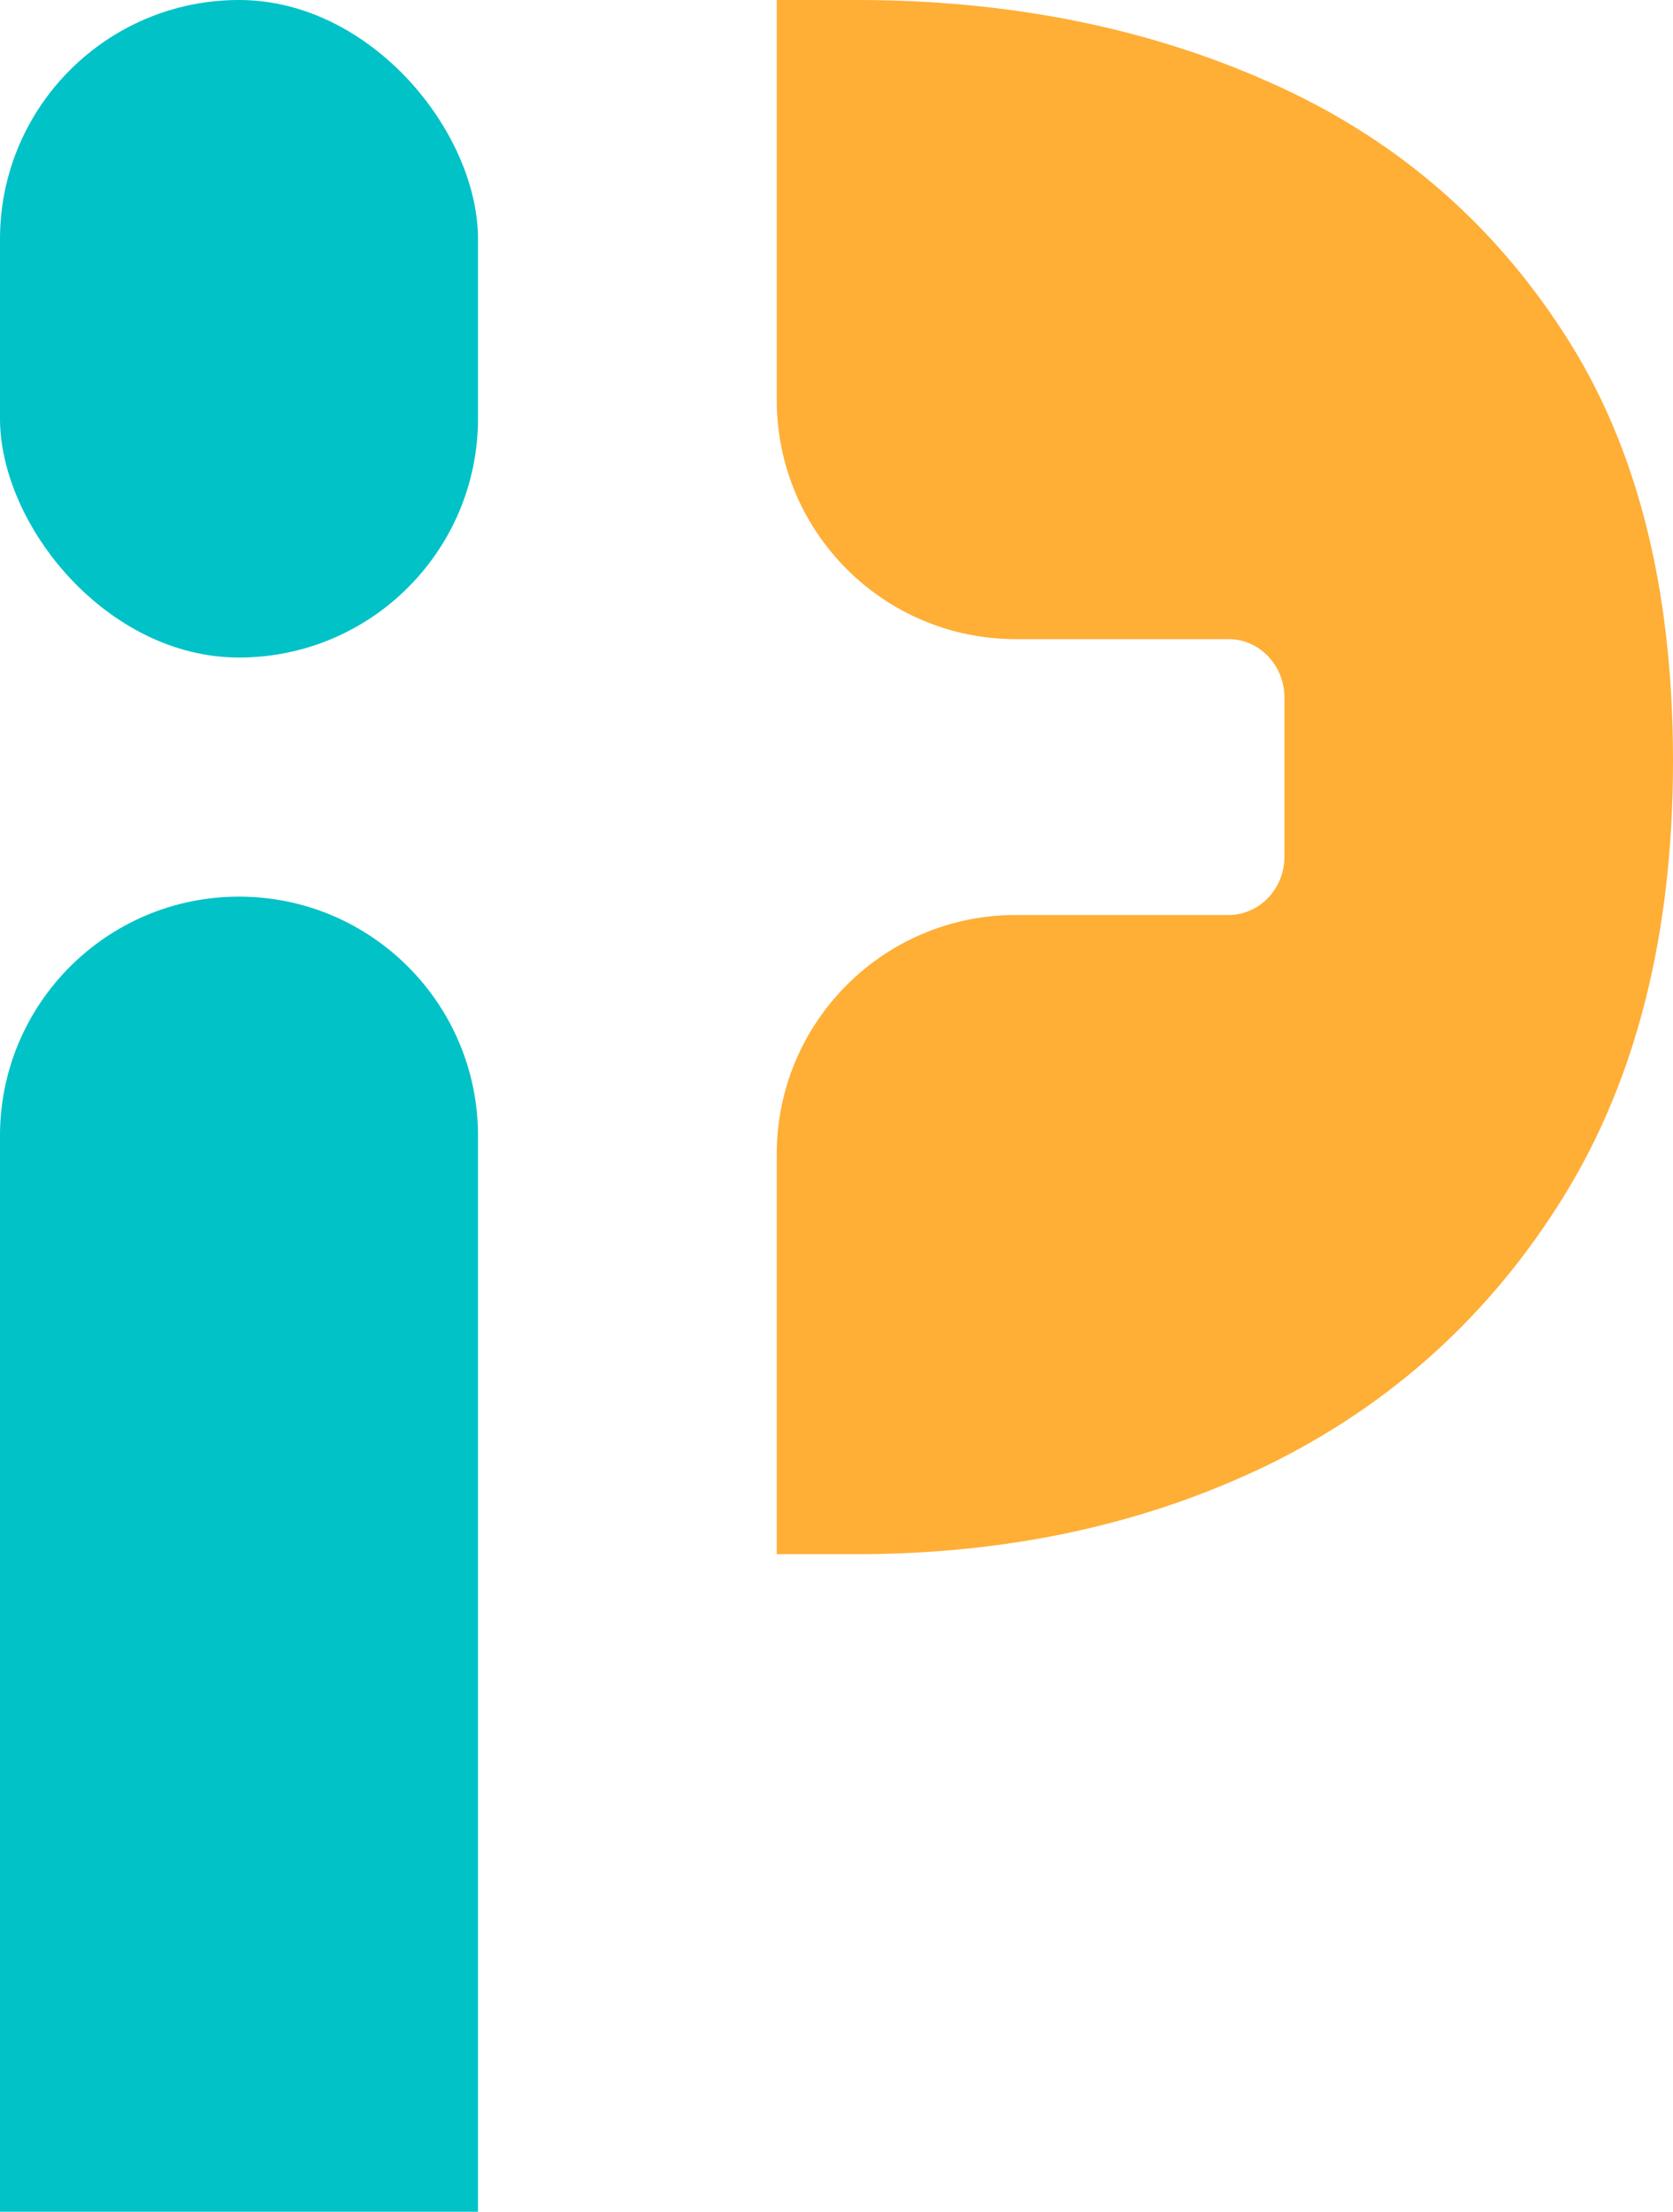
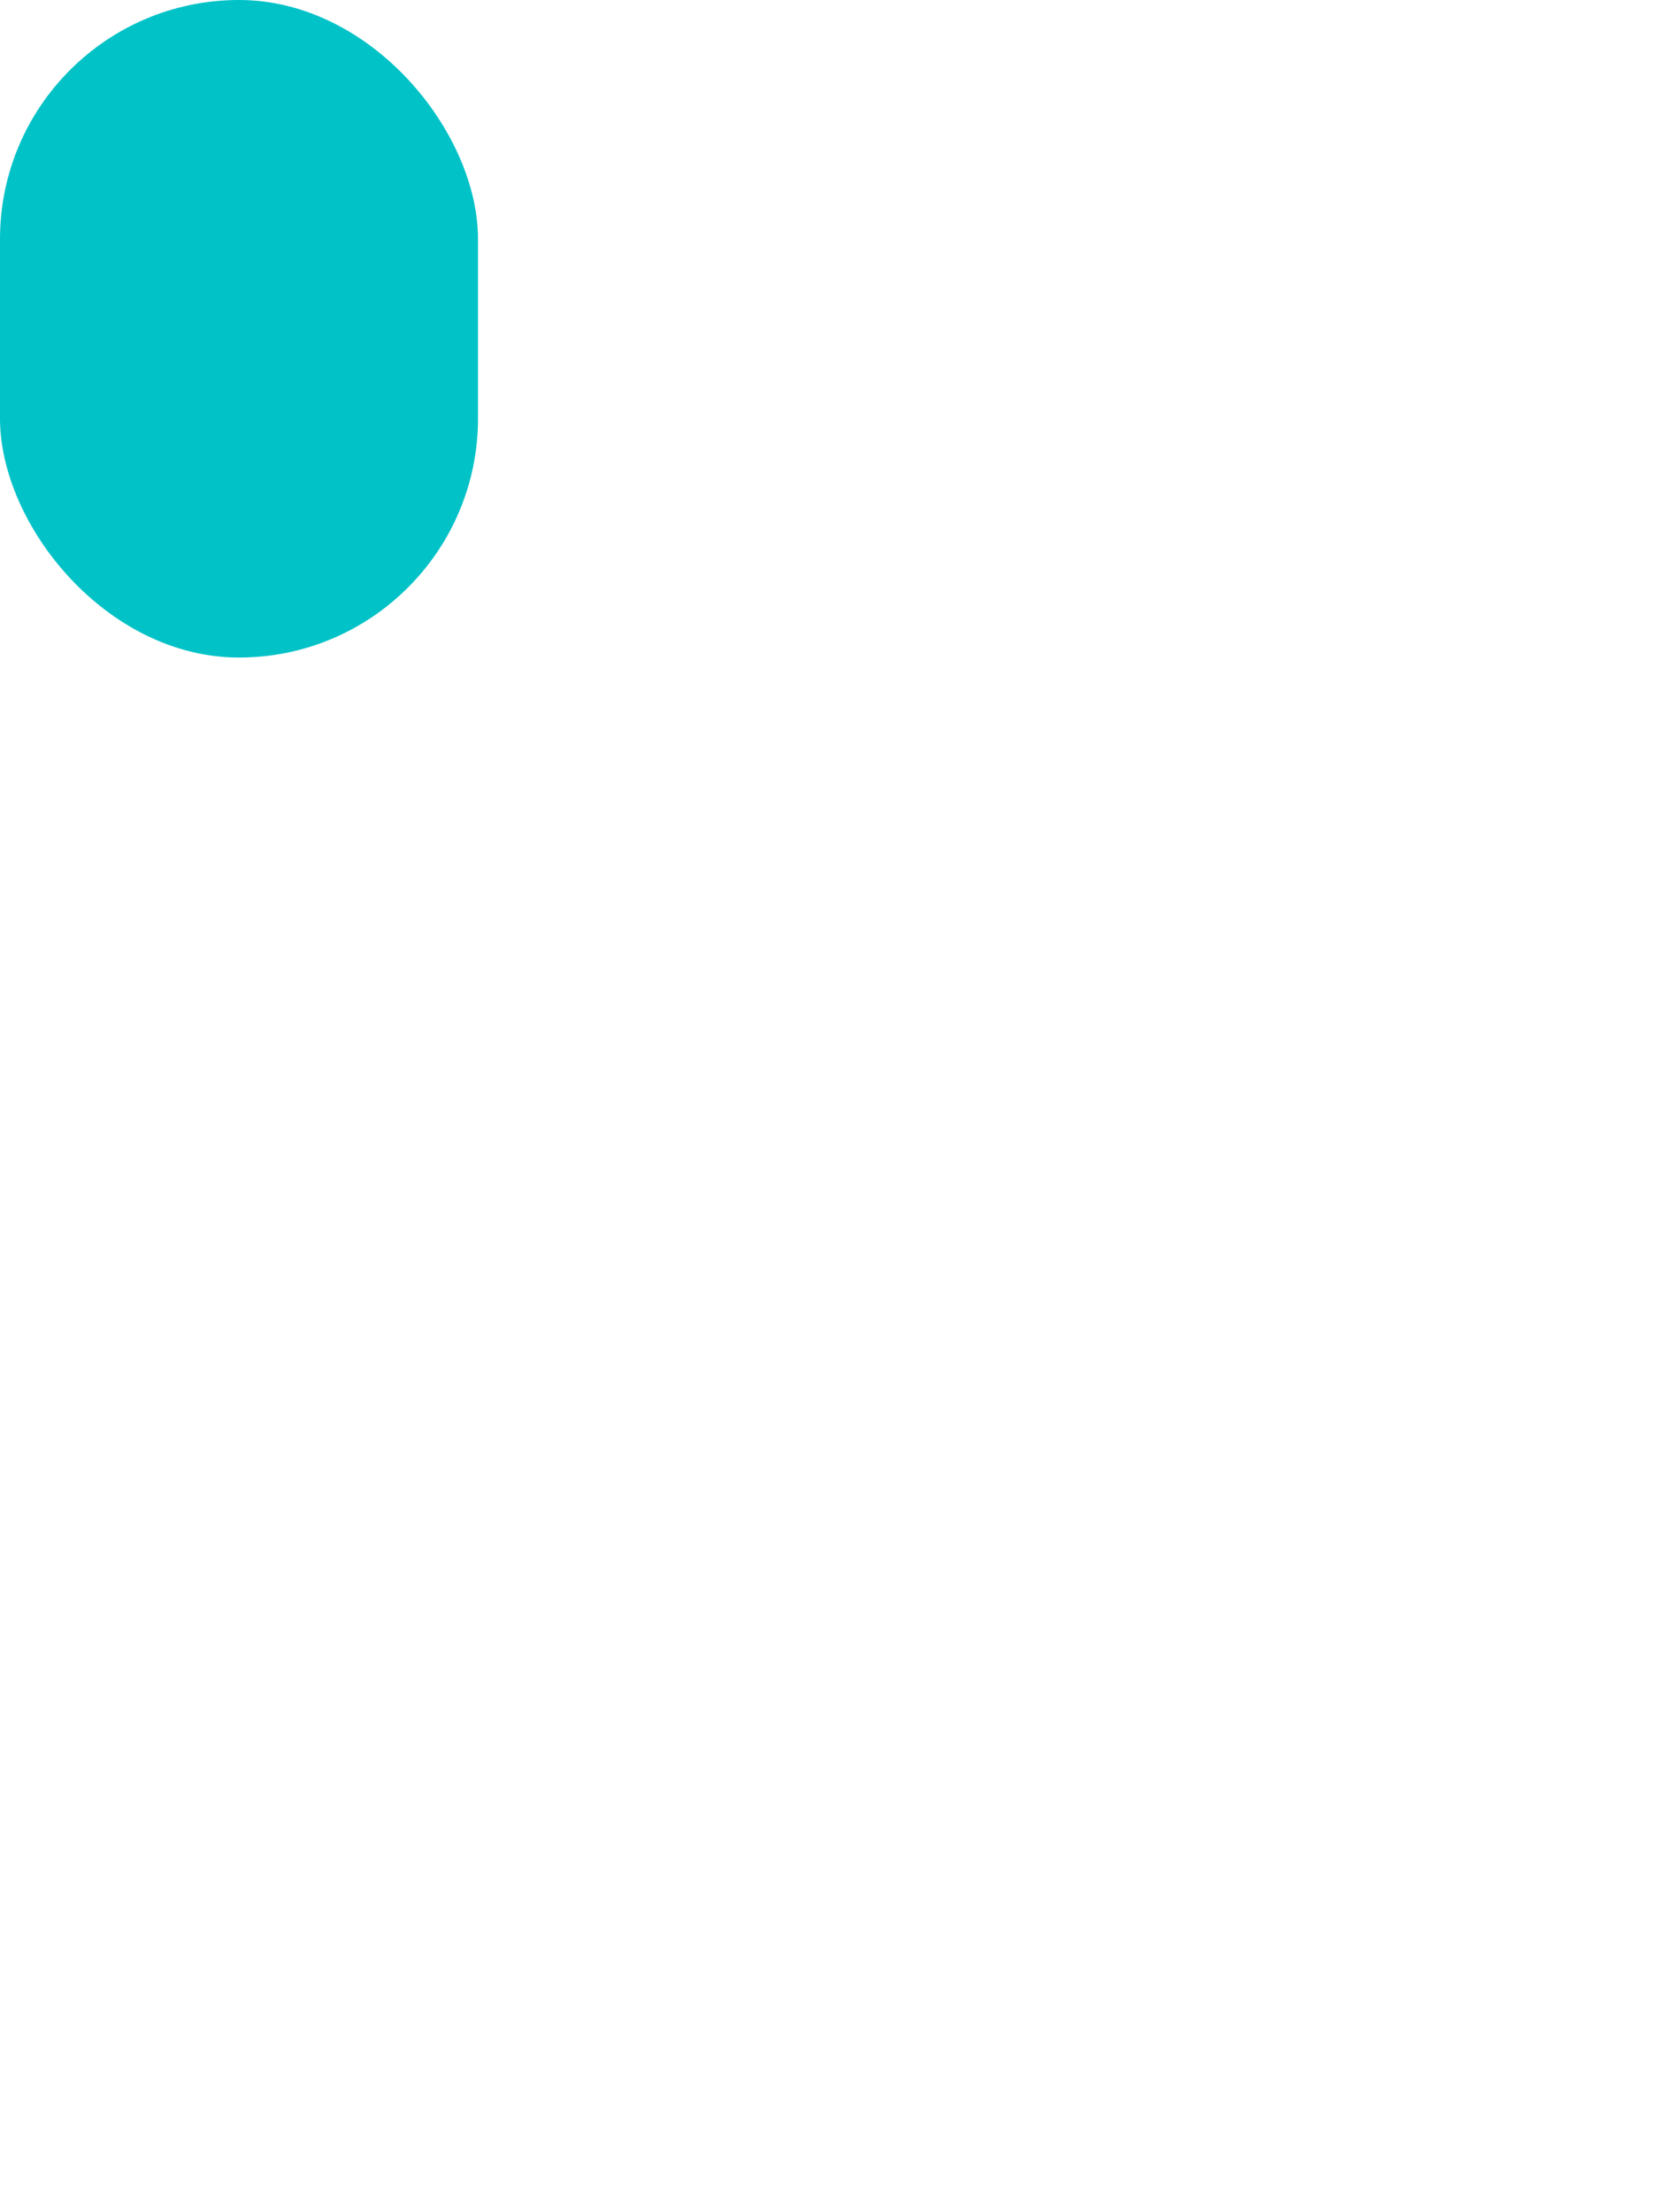
<svg xmlns="http://www.w3.org/2000/svg" width="28" height="37" viewBox="0 0 28 37" fill="none">
  <rect width="8" height="11" rx="4" fill="#00C2C7" />
-   <path d="M0 19C0 16.791 1.791 15 4 15C6.209 15 8 16.791 8 19V37H0V19Z" fill="#00C2C7" />
-   <path fill-rule="evenodd" clip-rule="evenodd" d="M13 26V19.307C13 17.098 14.791 15.307 17 15.307H20.561C21.078 15.307 21.497 14.87 21.497 14.331V11.669C21.497 11.13 21.078 10.692 20.561 10.692H17C14.791 10.692 13 8.902 13 6.692V0H14.334C16.876 0 19.174 0.456 21.228 1.368C23.302 2.281 24.949 3.681 26.17 5.569C27.39 7.436 28 9.823 28 12.729C28 15.615 27.39 18.044 26.17 20.017C24.949 21.99 23.302 23.486 21.228 24.504C19.174 25.501 16.876 26 14.334 26H13Z" fill="#FFAE36" />
</svg>